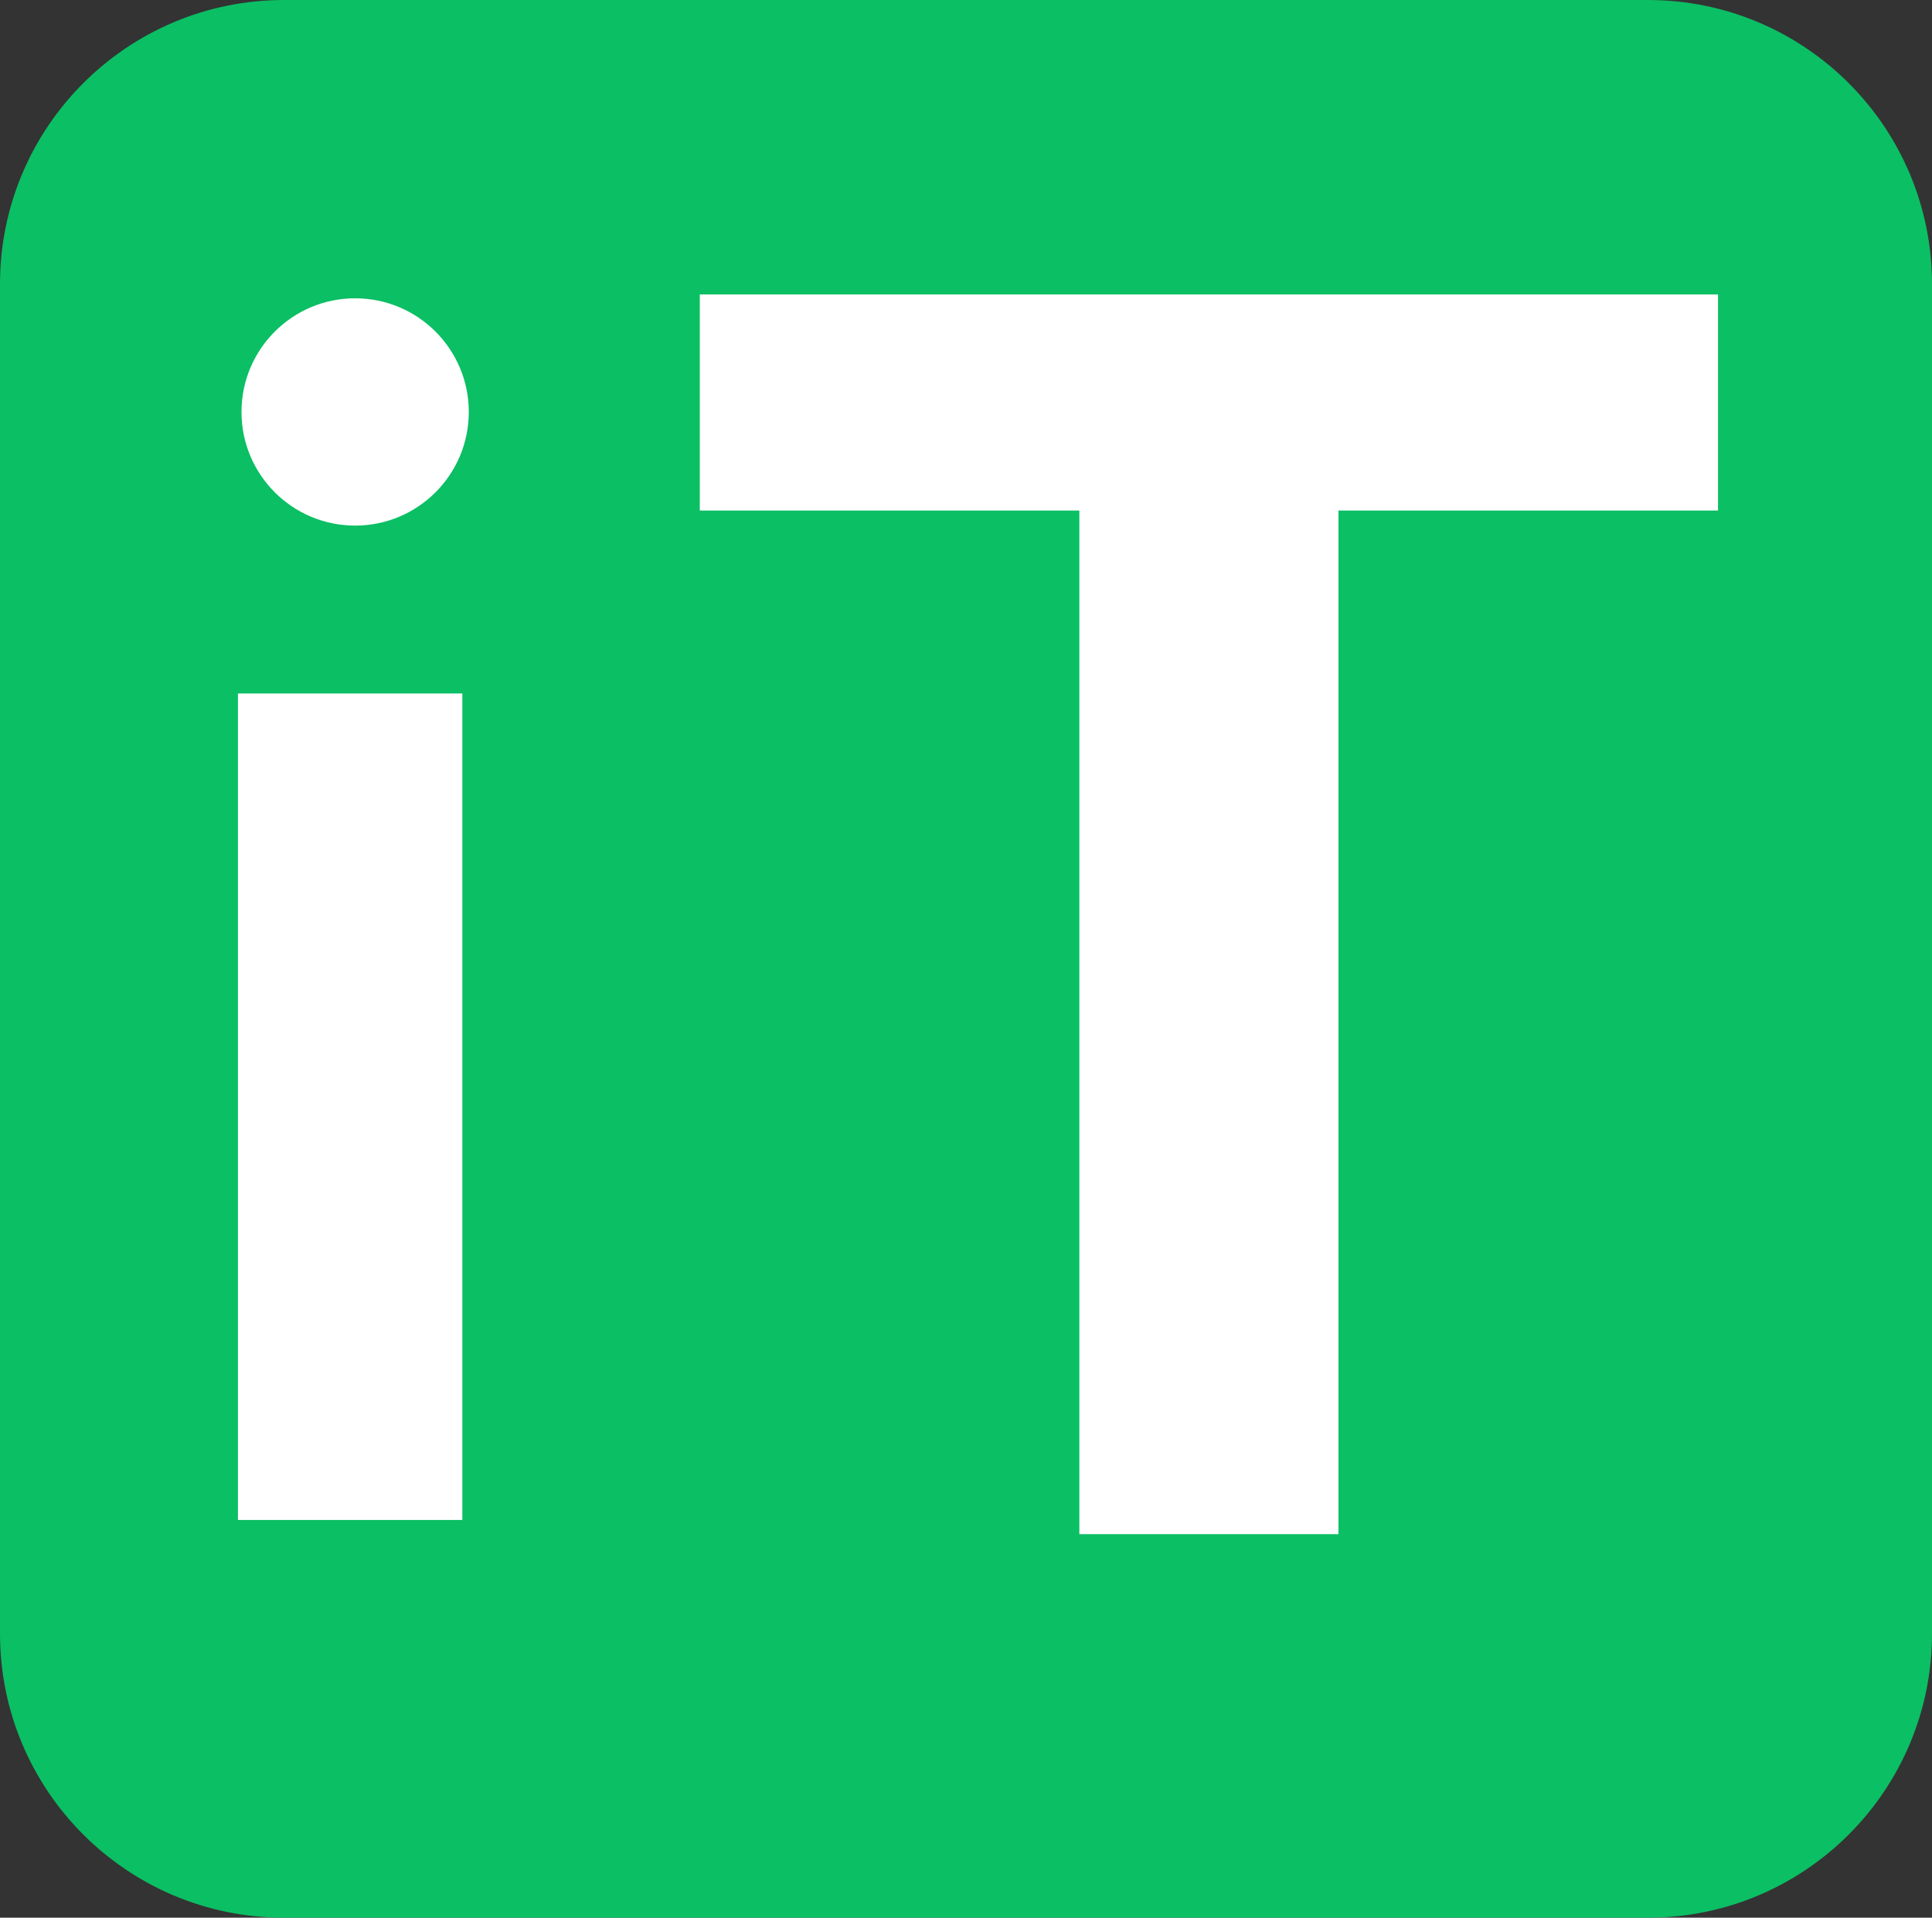
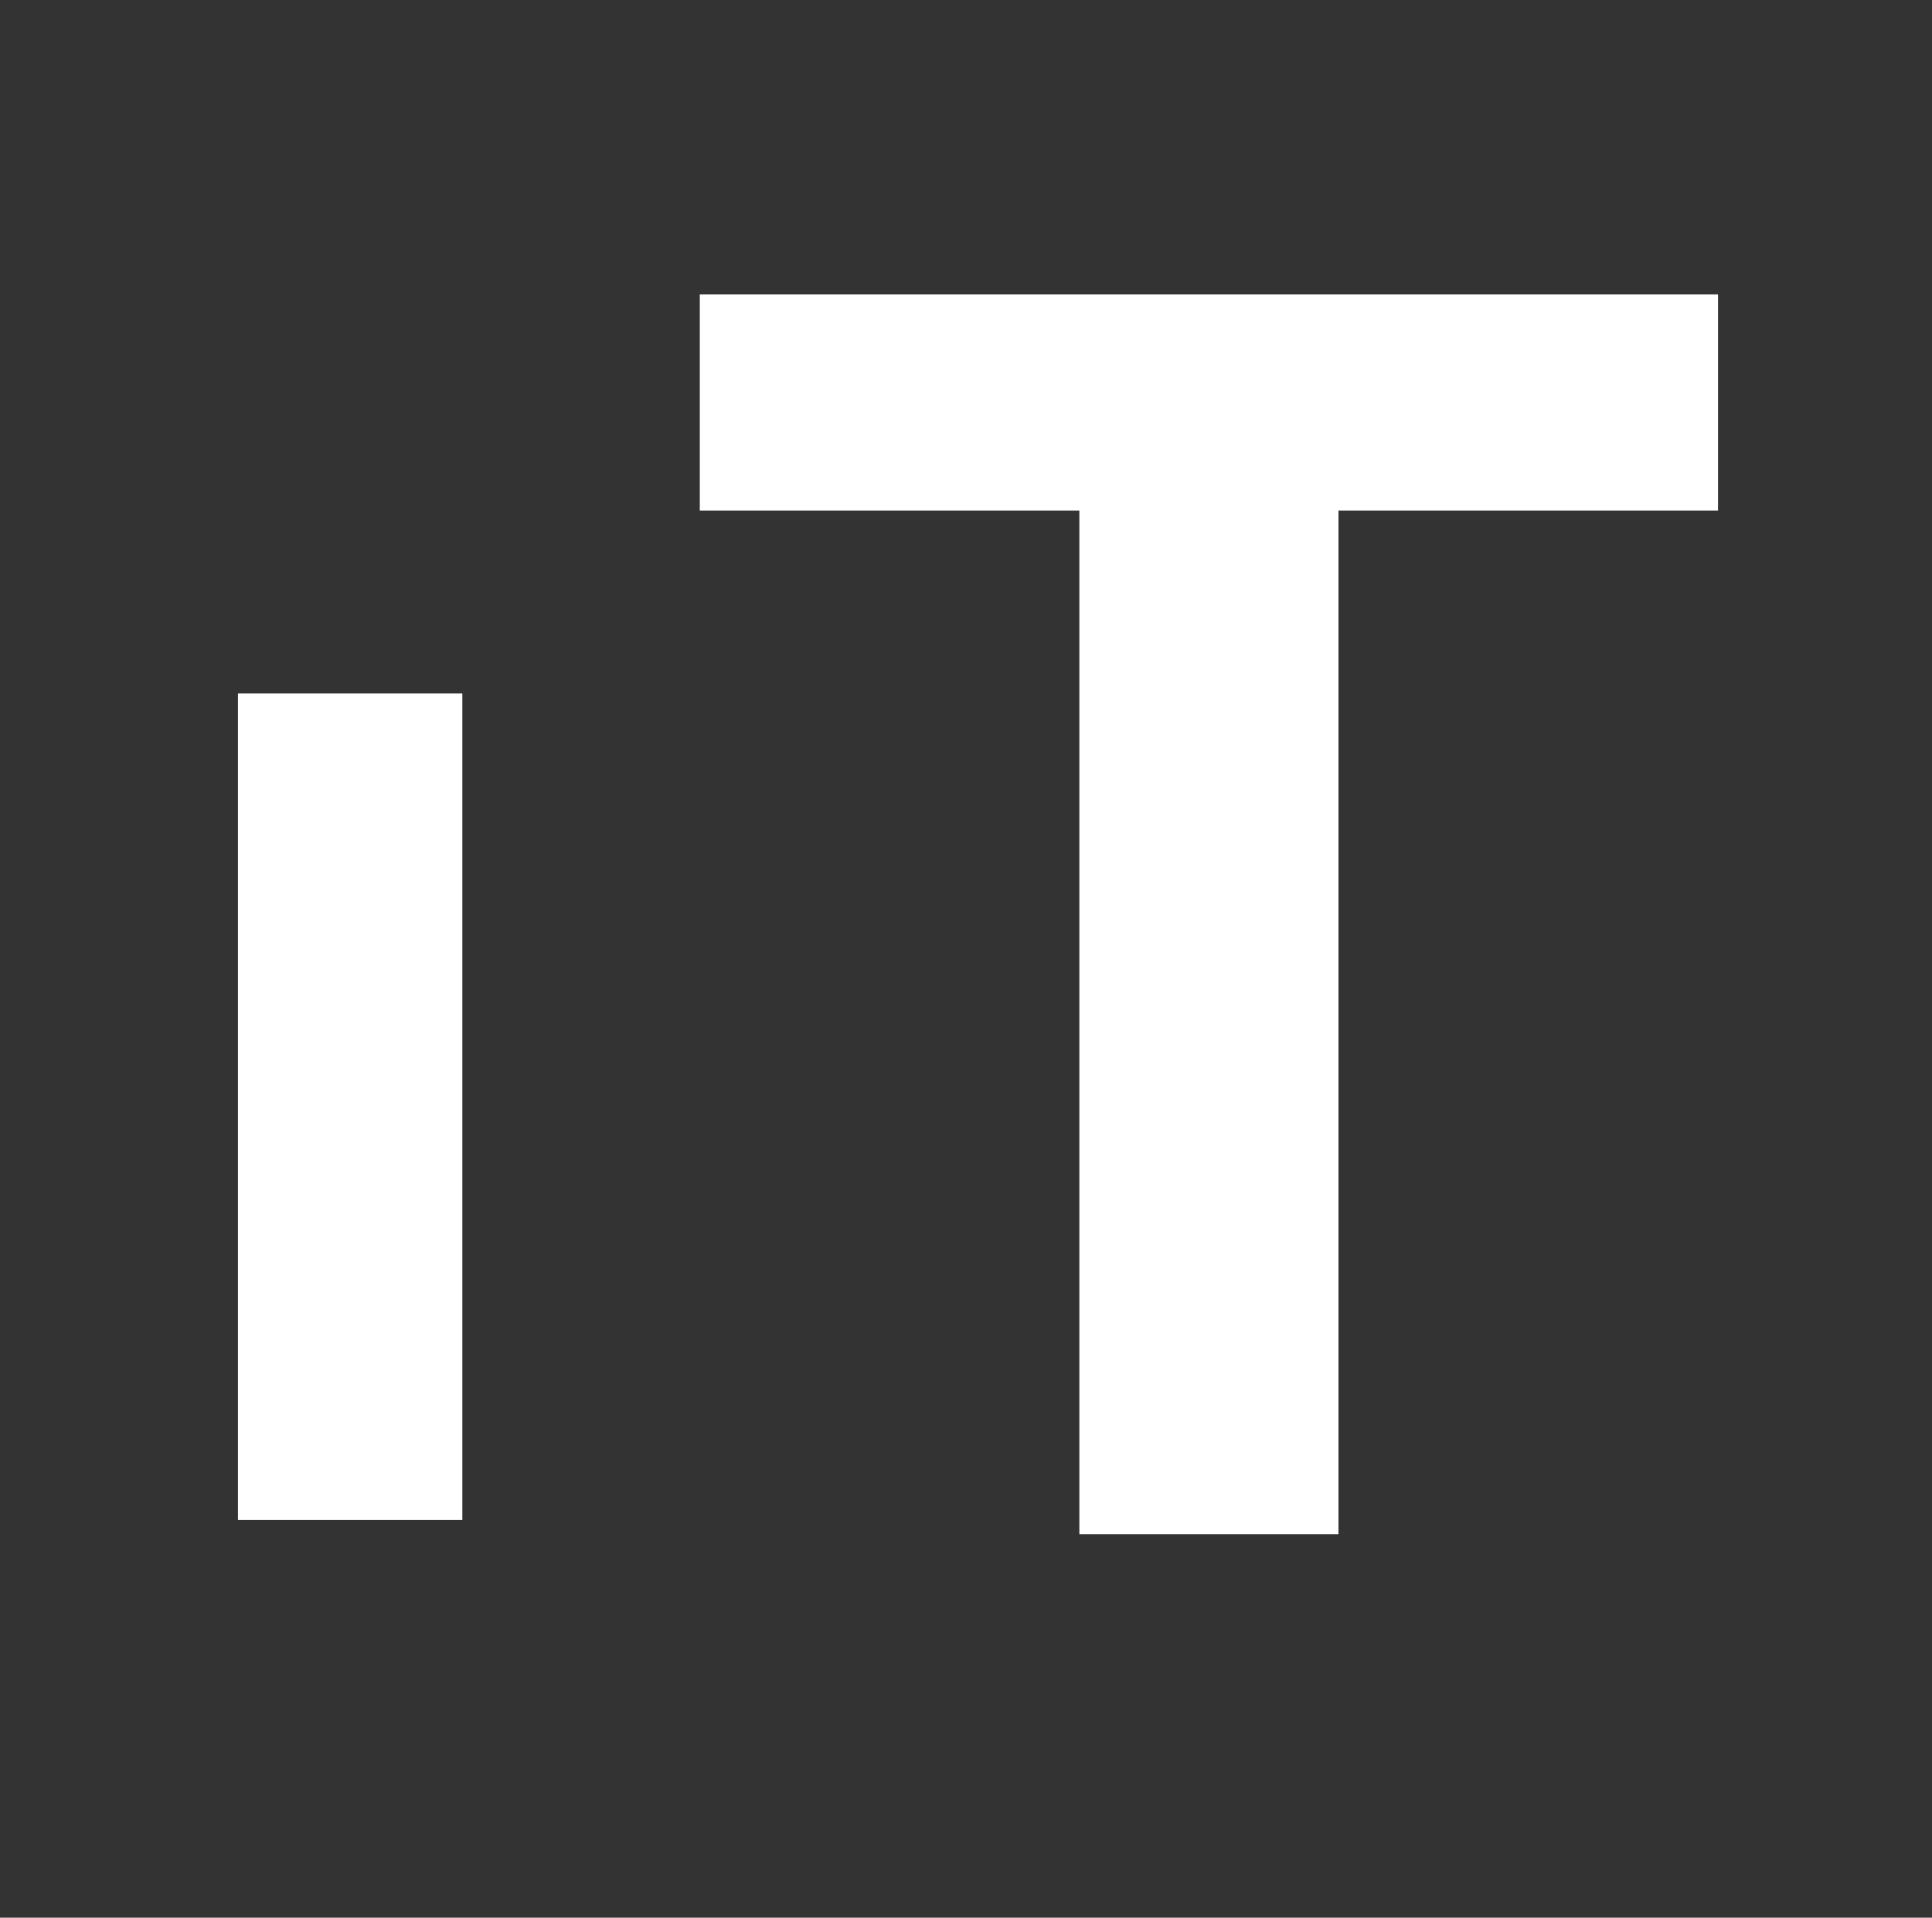
<svg xmlns="http://www.w3.org/2000/svg" width="136" height="135" viewBox="0 8 136 135" fill="none">
  <rect x="0" y="8" width="136" height="135" fill="#333333" stroke="none" />
-   <path d="M0 28C0 16.954 8.954 8 20 8H116C127.046 8 136 16.954 136 28V123C136 134.046 127.046 143 116 143H20C8.954 143 0 134.046 0 123V28Z" fill="#0BBF64" />
-   <circle cx="25" cy="37" r="8" fill="white" />
  <path d="M49.261 43.94V28.727H120.938V43.94H94.219V116H75.98V43.94H49.261Z" fill="white" />
  <path d="M32.545 56.818V115H16.75V56.818H32.545Z" fill="white" />
</svg>